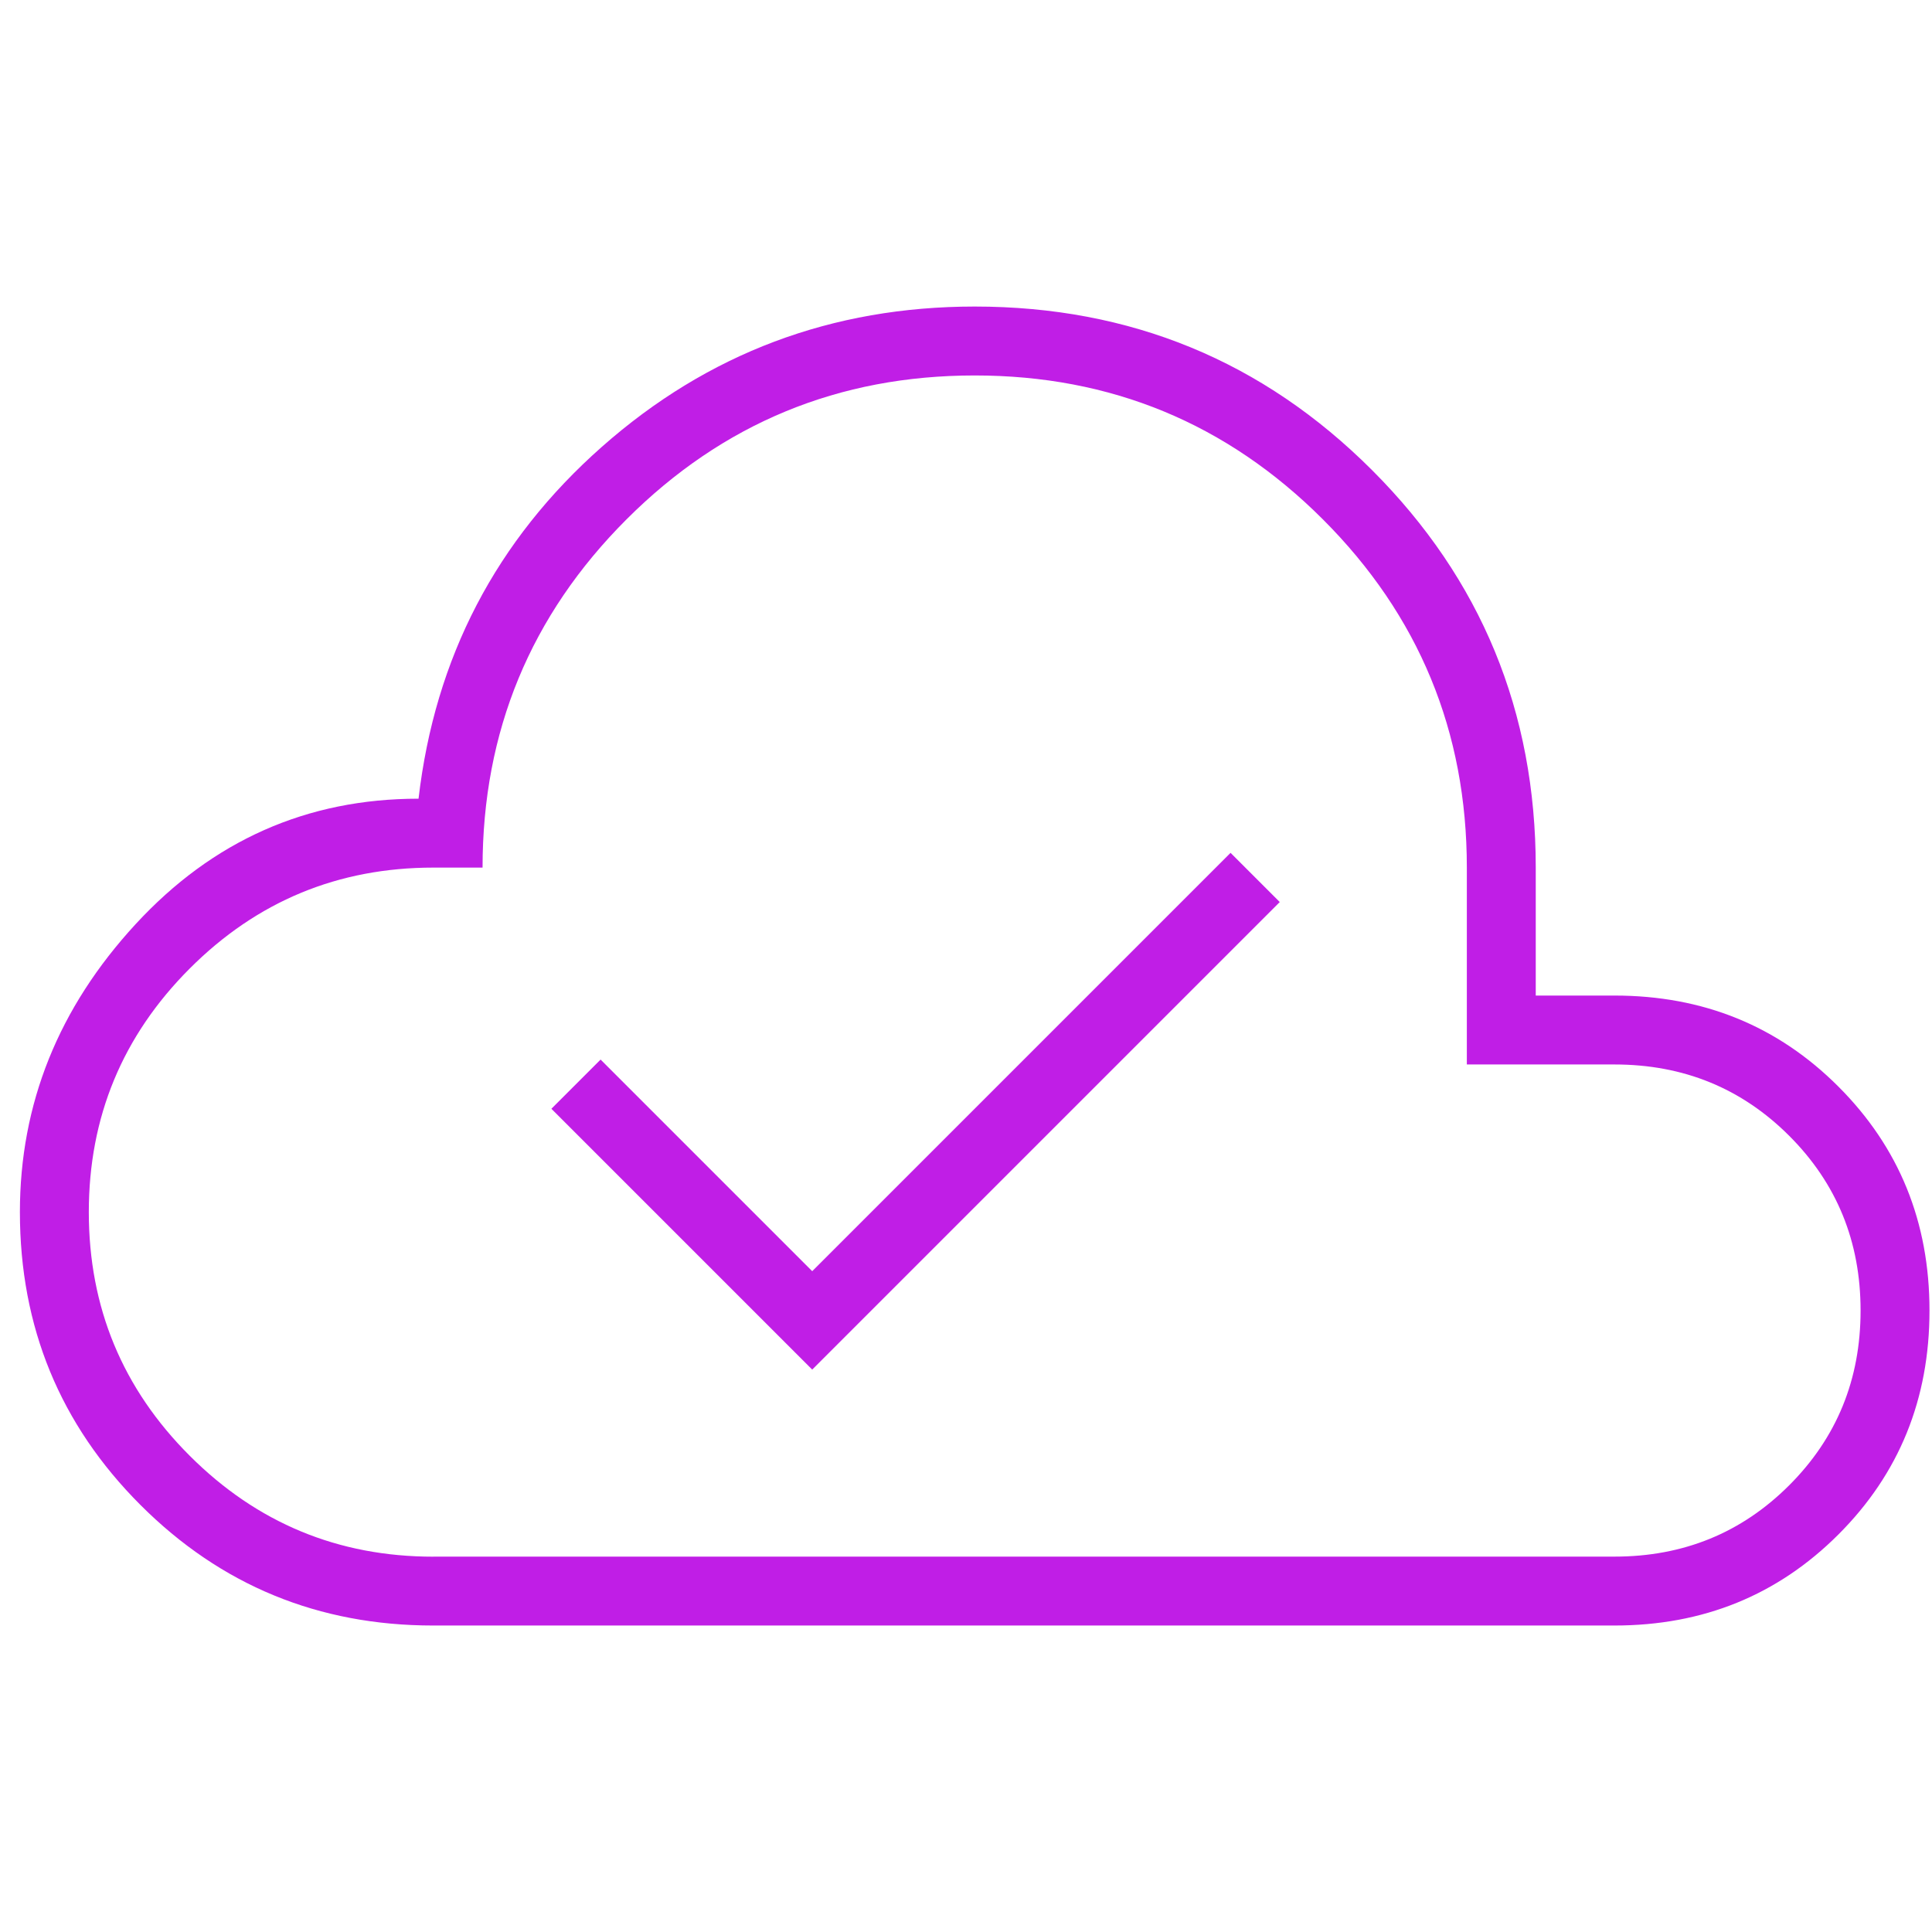
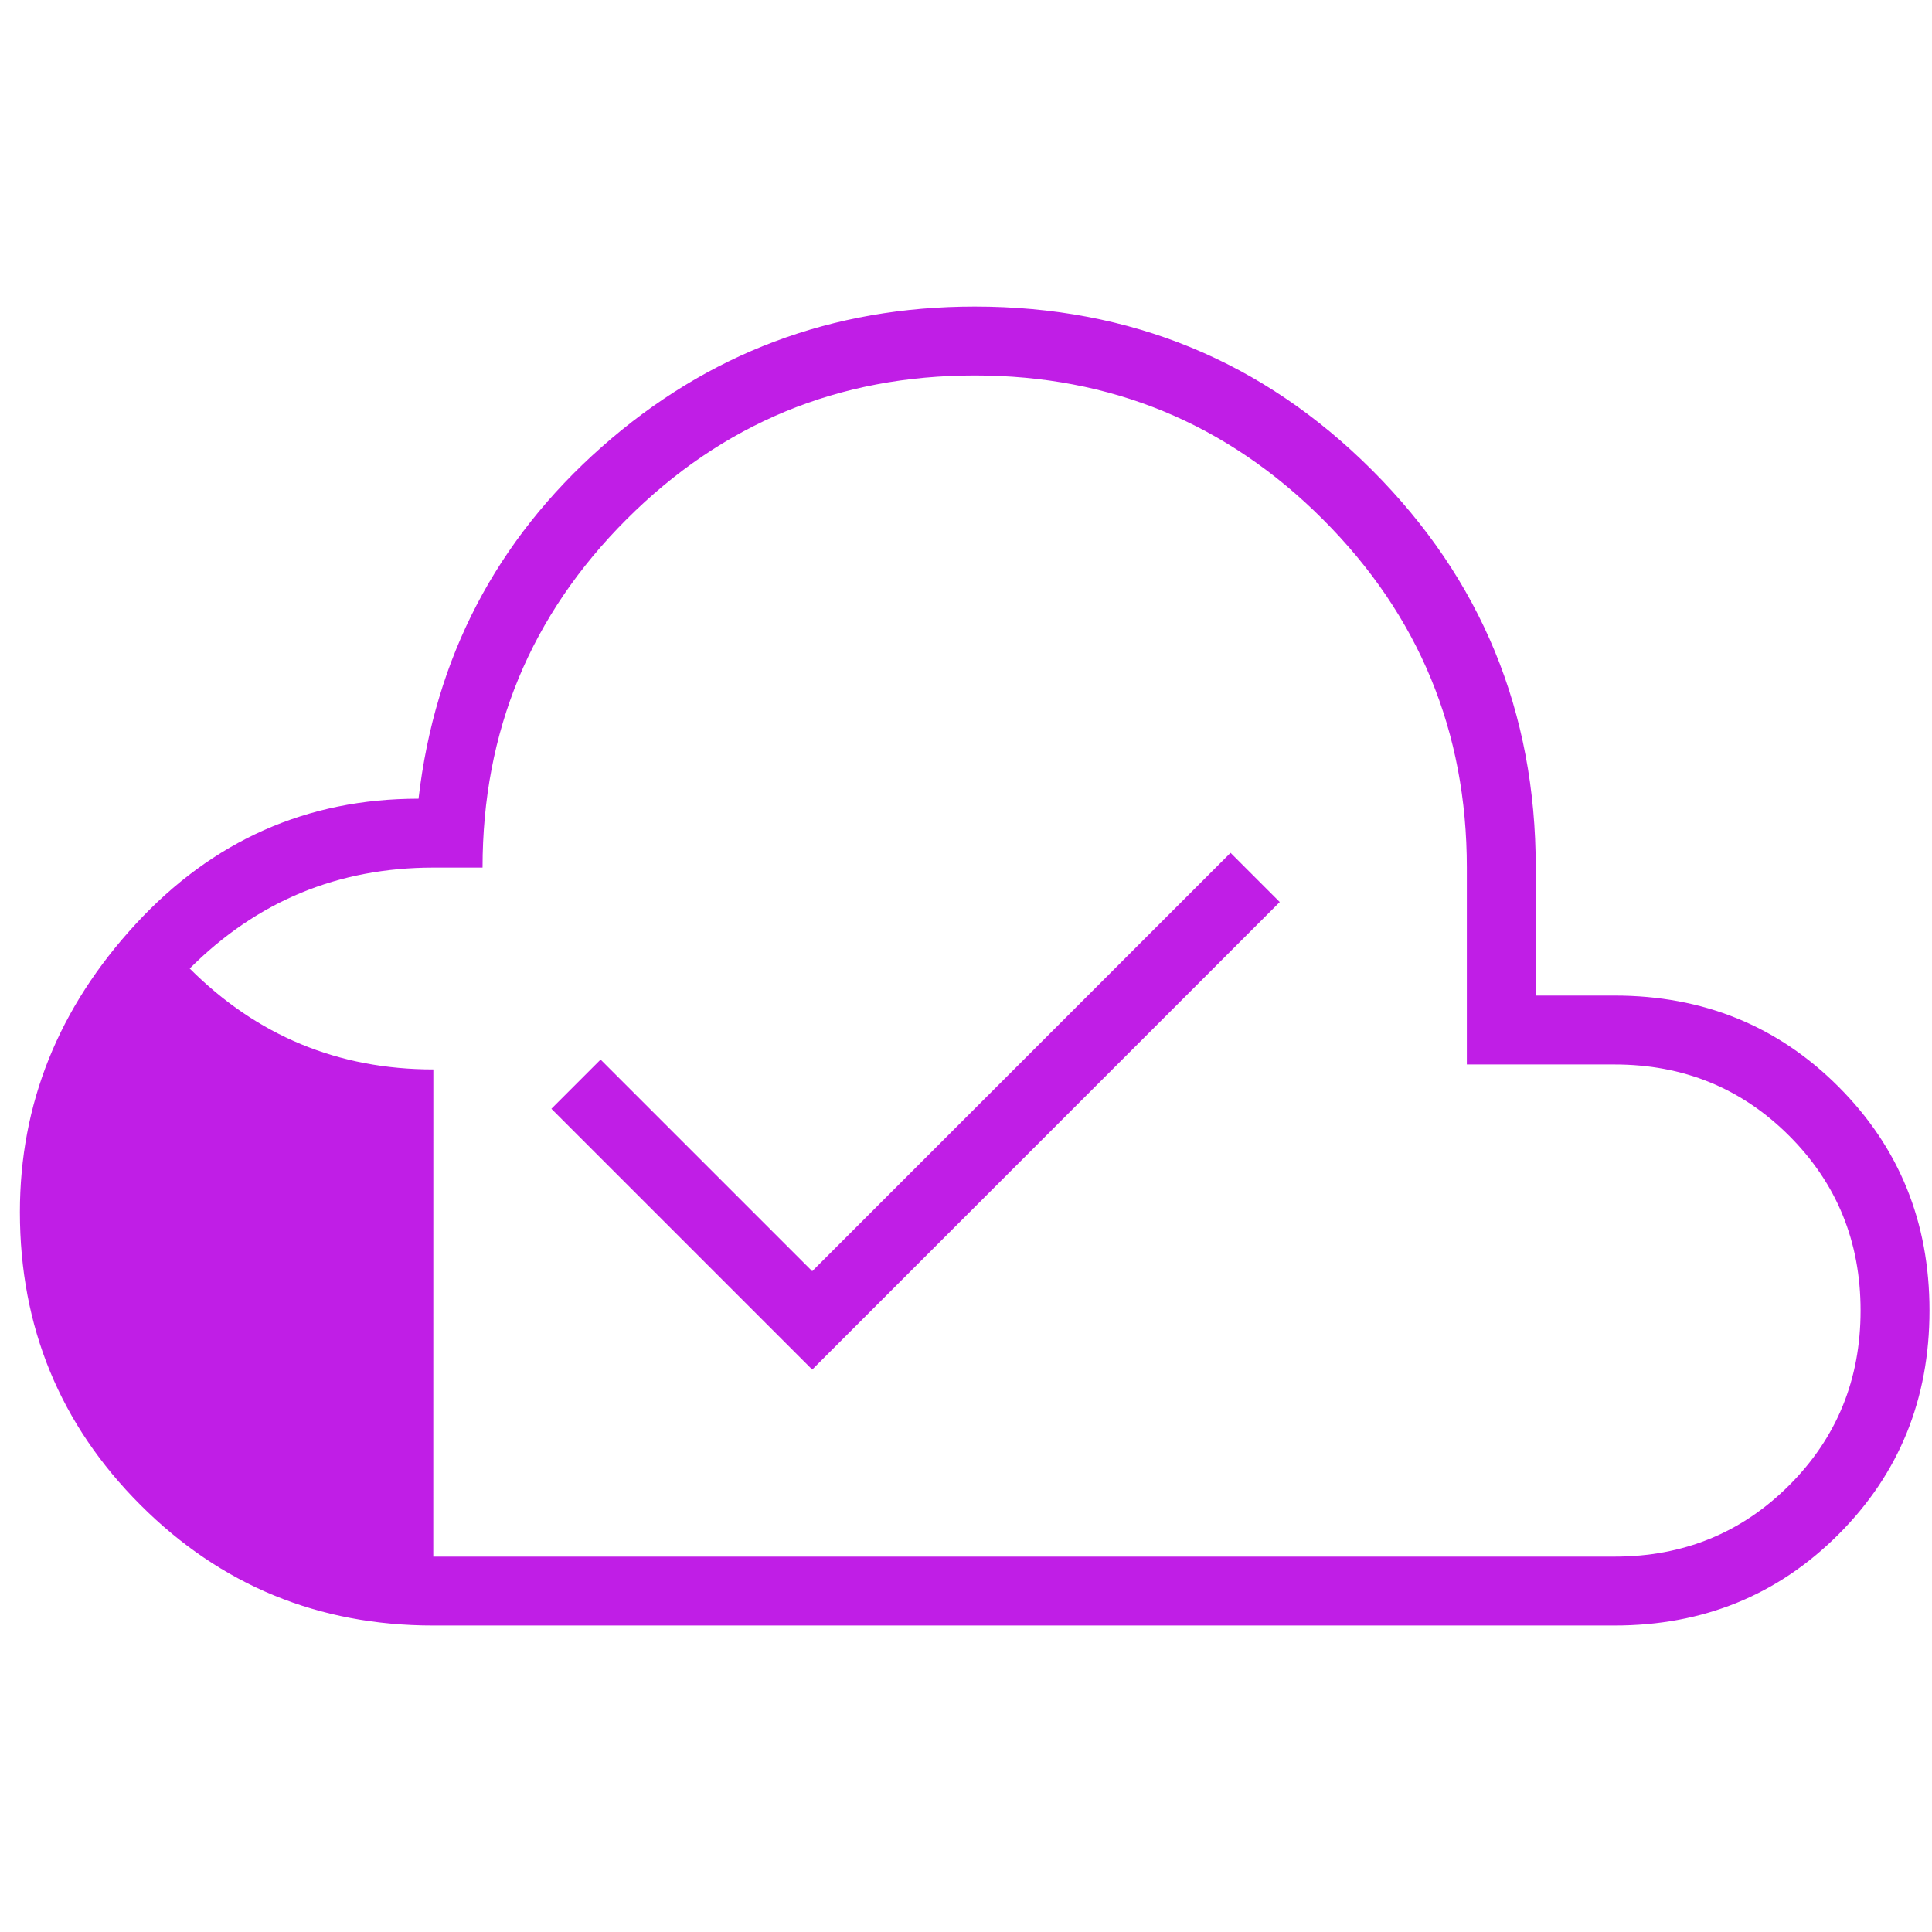
<svg xmlns="http://www.w3.org/2000/svg" id="Layer_1" data-name="Layer 1" viewBox="0 0 300 300">
  <defs>
    <style>
      .cls-1 {
        fill: #c01ee6;
        stroke-width: 0px;
      }
    </style>
  </defs>
-   <path class="cls-1" d="M126.12,212.67l72.6-72.6-7.64-7.64-64.96,64.96-32.86-32.86-7.64,7.64,40.51,40.51ZM67.28,252.41c-17.83,0-32.99-6.24-45.47-18.72-12.48-12.48-18.72-27.64-18.72-45.47,0-16.81,5.99-31.72,17.96-44.71,11.97-12.99,26.62-19.49,43.94-19.49,2.55-21.91,12.04-40.12,28.47-54.64,16.43-14.52,35.73-21.78,57.89-21.78,24.2,0,44.77,8.47,61.71,25.41,16.94,16.94,25.41,37.51,25.41,61.71v19.87h12.23c13.76,0,25.35,4.71,34.77,14.14,9.43,9.43,14.14,21.02,14.14,34.77s-4.71,25.35-14.14,34.77c-9.43,9.43-21.02,14.14-34.77,14.14H67.28ZM67.28,241.71h183.42c10.7,0,19.74-3.69,27.13-11.08,7.39-7.39,11.08-16.43,11.08-27.13s-3.69-19.74-11.08-27.13c-7.39-7.39-16.43-11.08-27.13-11.08h-22.93v-30.57c0-21.14-7.45-39.17-22.35-54.07s-32.93-22.35-54.07-22.35-39.17,7.45-54.07,22.35-22.35,32.93-22.35,54.07h-7.64c-14.78,0-27.39,5.22-37.83,15.67s-15.67,23.06-15.67,37.83,5.22,27.39,15.67,37.83c10.44,10.44,23.06,15.67,37.83,15.67Z" />
+   <path class="cls-1" d="M126.12,212.67l72.6-72.6-7.64-7.64-64.96,64.96-32.86-32.86-7.64,7.64,40.51,40.51ZM67.28,252.41c-17.83,0-32.99-6.24-45.47-18.72-12.48-12.48-18.72-27.64-18.72-45.47,0-16.81,5.99-31.72,17.96-44.71,11.97-12.99,26.62-19.49,43.94-19.49,2.55-21.91,12.04-40.12,28.47-54.64,16.43-14.52,35.73-21.78,57.89-21.78,24.2,0,44.77,8.47,61.71,25.41,16.94,16.94,25.41,37.51,25.41,61.71v19.87h12.23c13.76,0,25.35,4.71,34.77,14.14,9.43,9.43,14.14,21.02,14.14,34.77s-4.71,25.35-14.14,34.77c-9.43,9.43-21.02,14.14-34.77,14.14H67.28ZM67.28,241.71h183.42c10.7,0,19.74-3.69,27.13-11.08,7.39-7.39,11.08-16.43,11.08-27.13s-3.69-19.74-11.08-27.13c-7.39-7.39-16.43-11.08-27.13-11.08h-22.93v-30.57c0-21.14-7.45-39.17-22.35-54.07s-32.93-22.35-54.07-22.35-39.17,7.45-54.07,22.35-22.35,32.93-22.35,54.07h-7.64c-14.78,0-27.39,5.22-37.83,15.67c10.44,10.44,23.06,15.67,37.83,15.67Z" />
</svg>